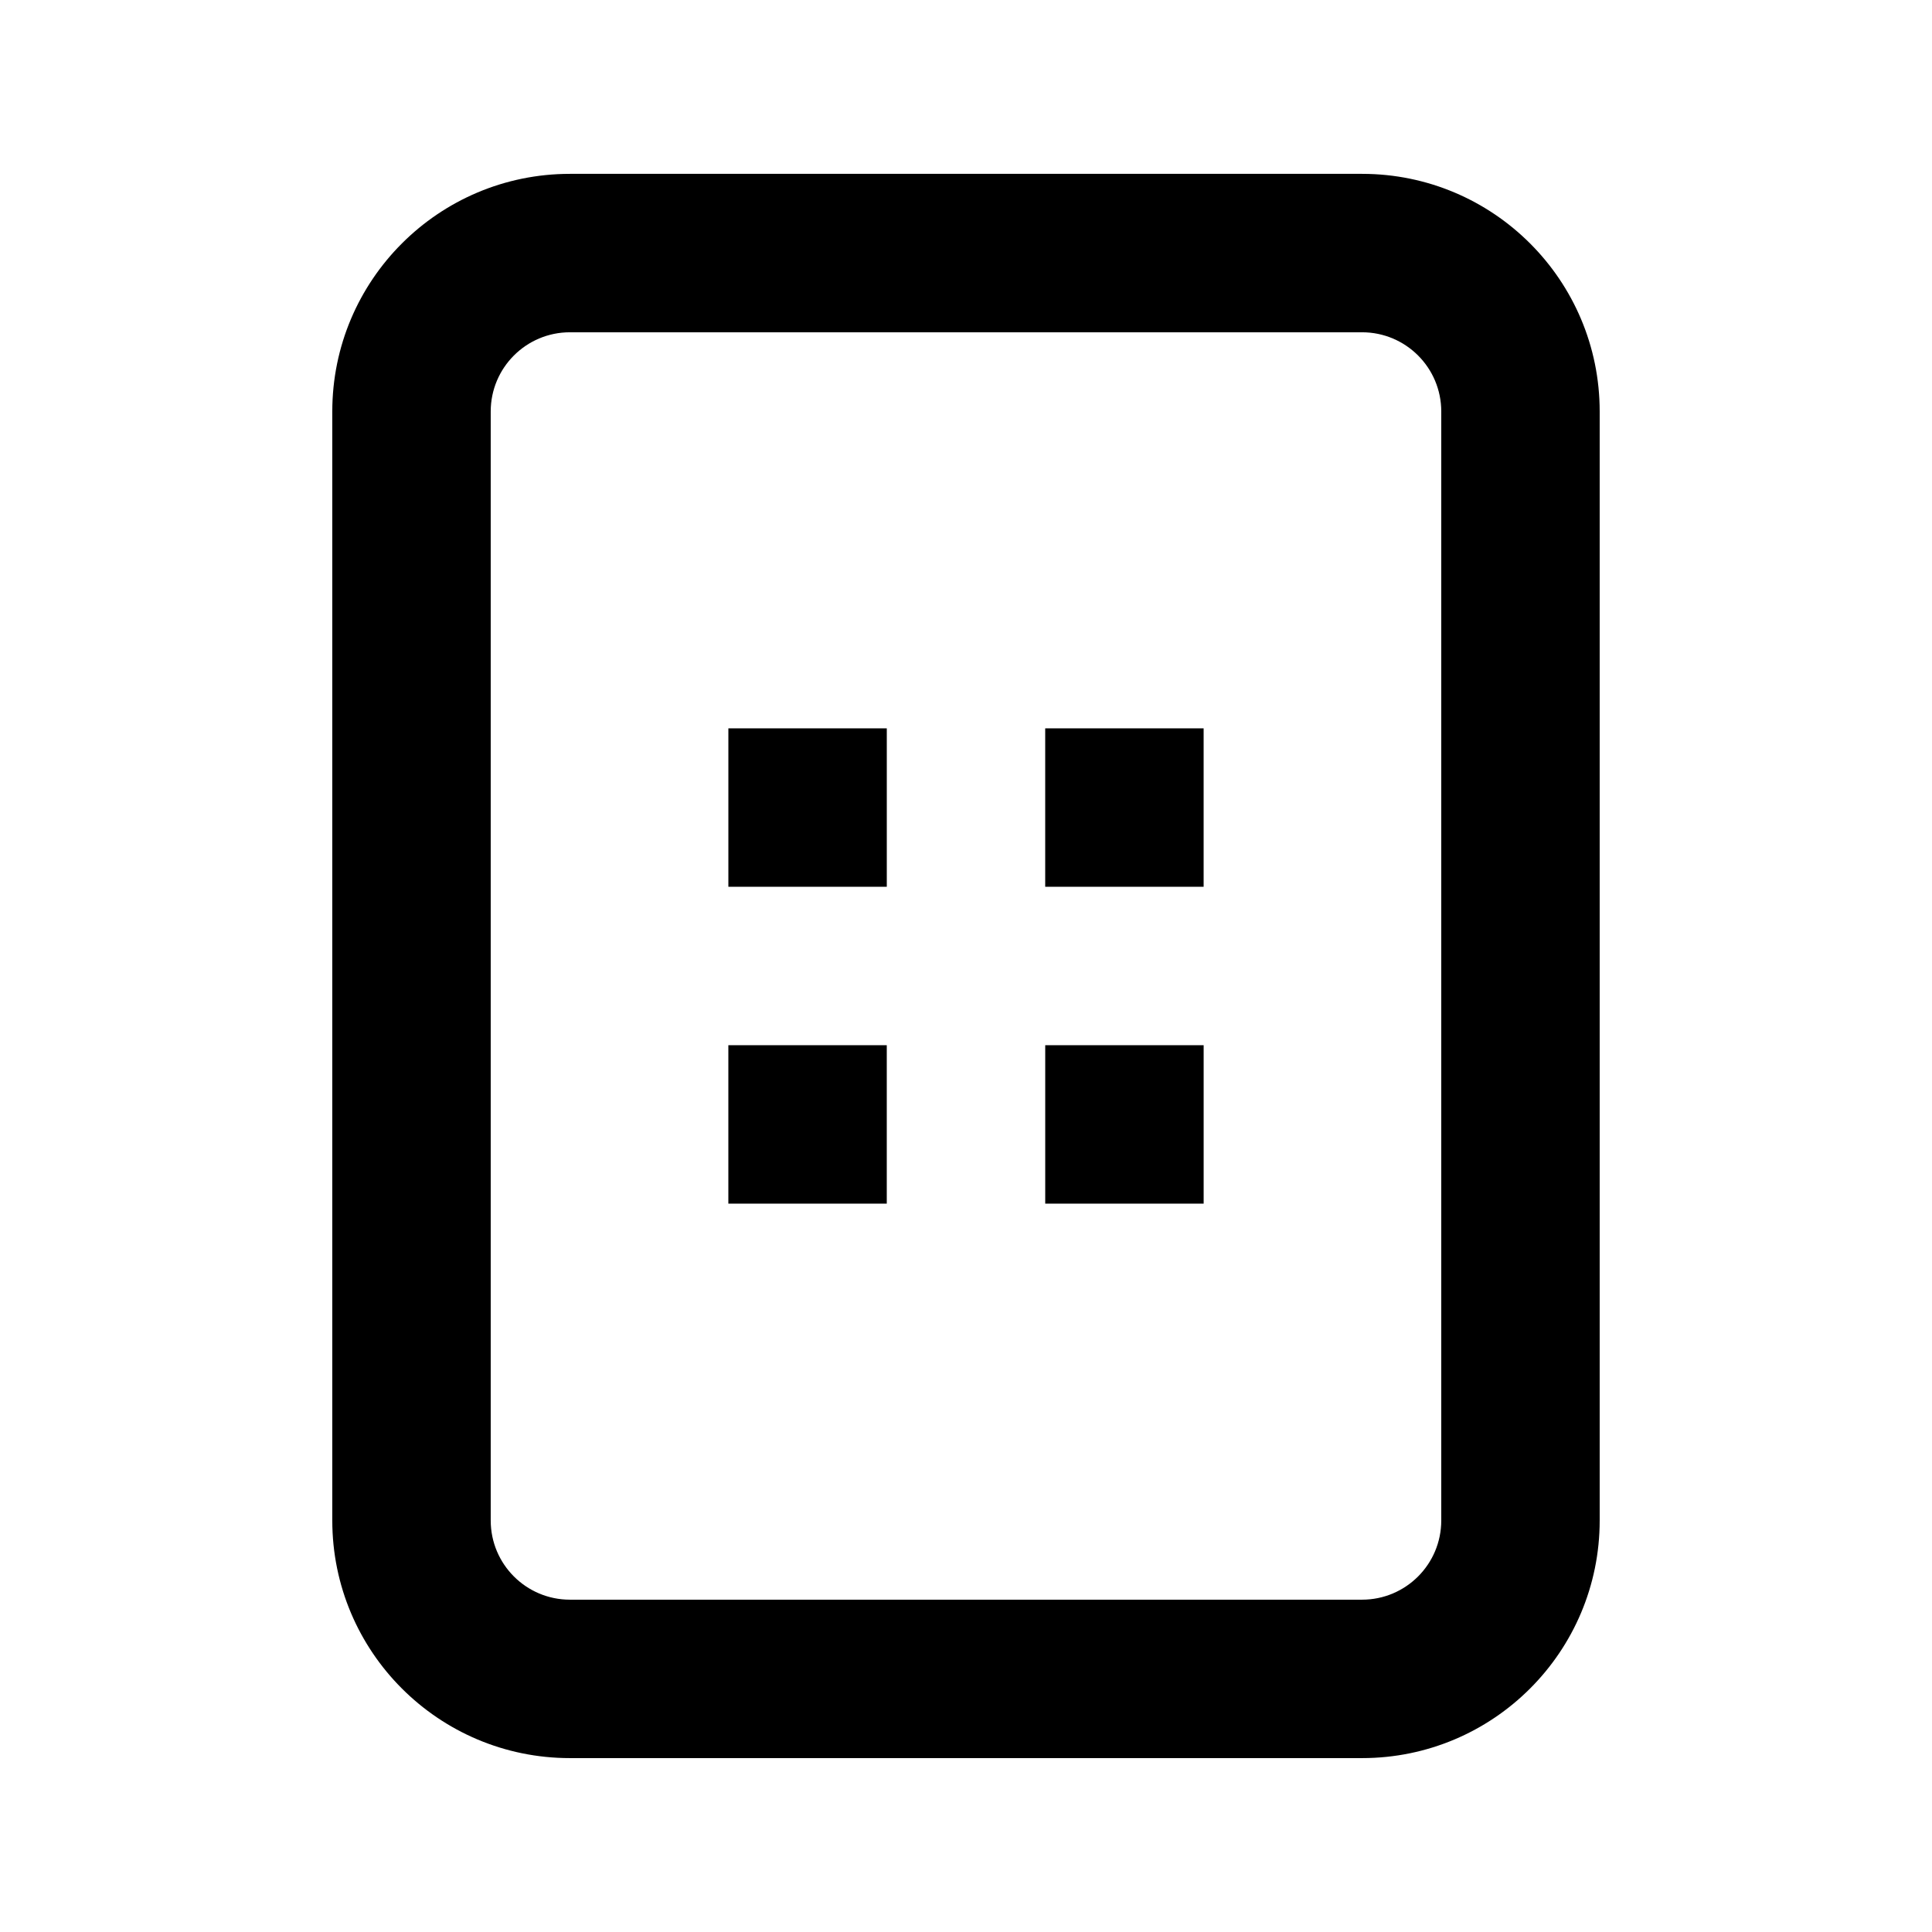
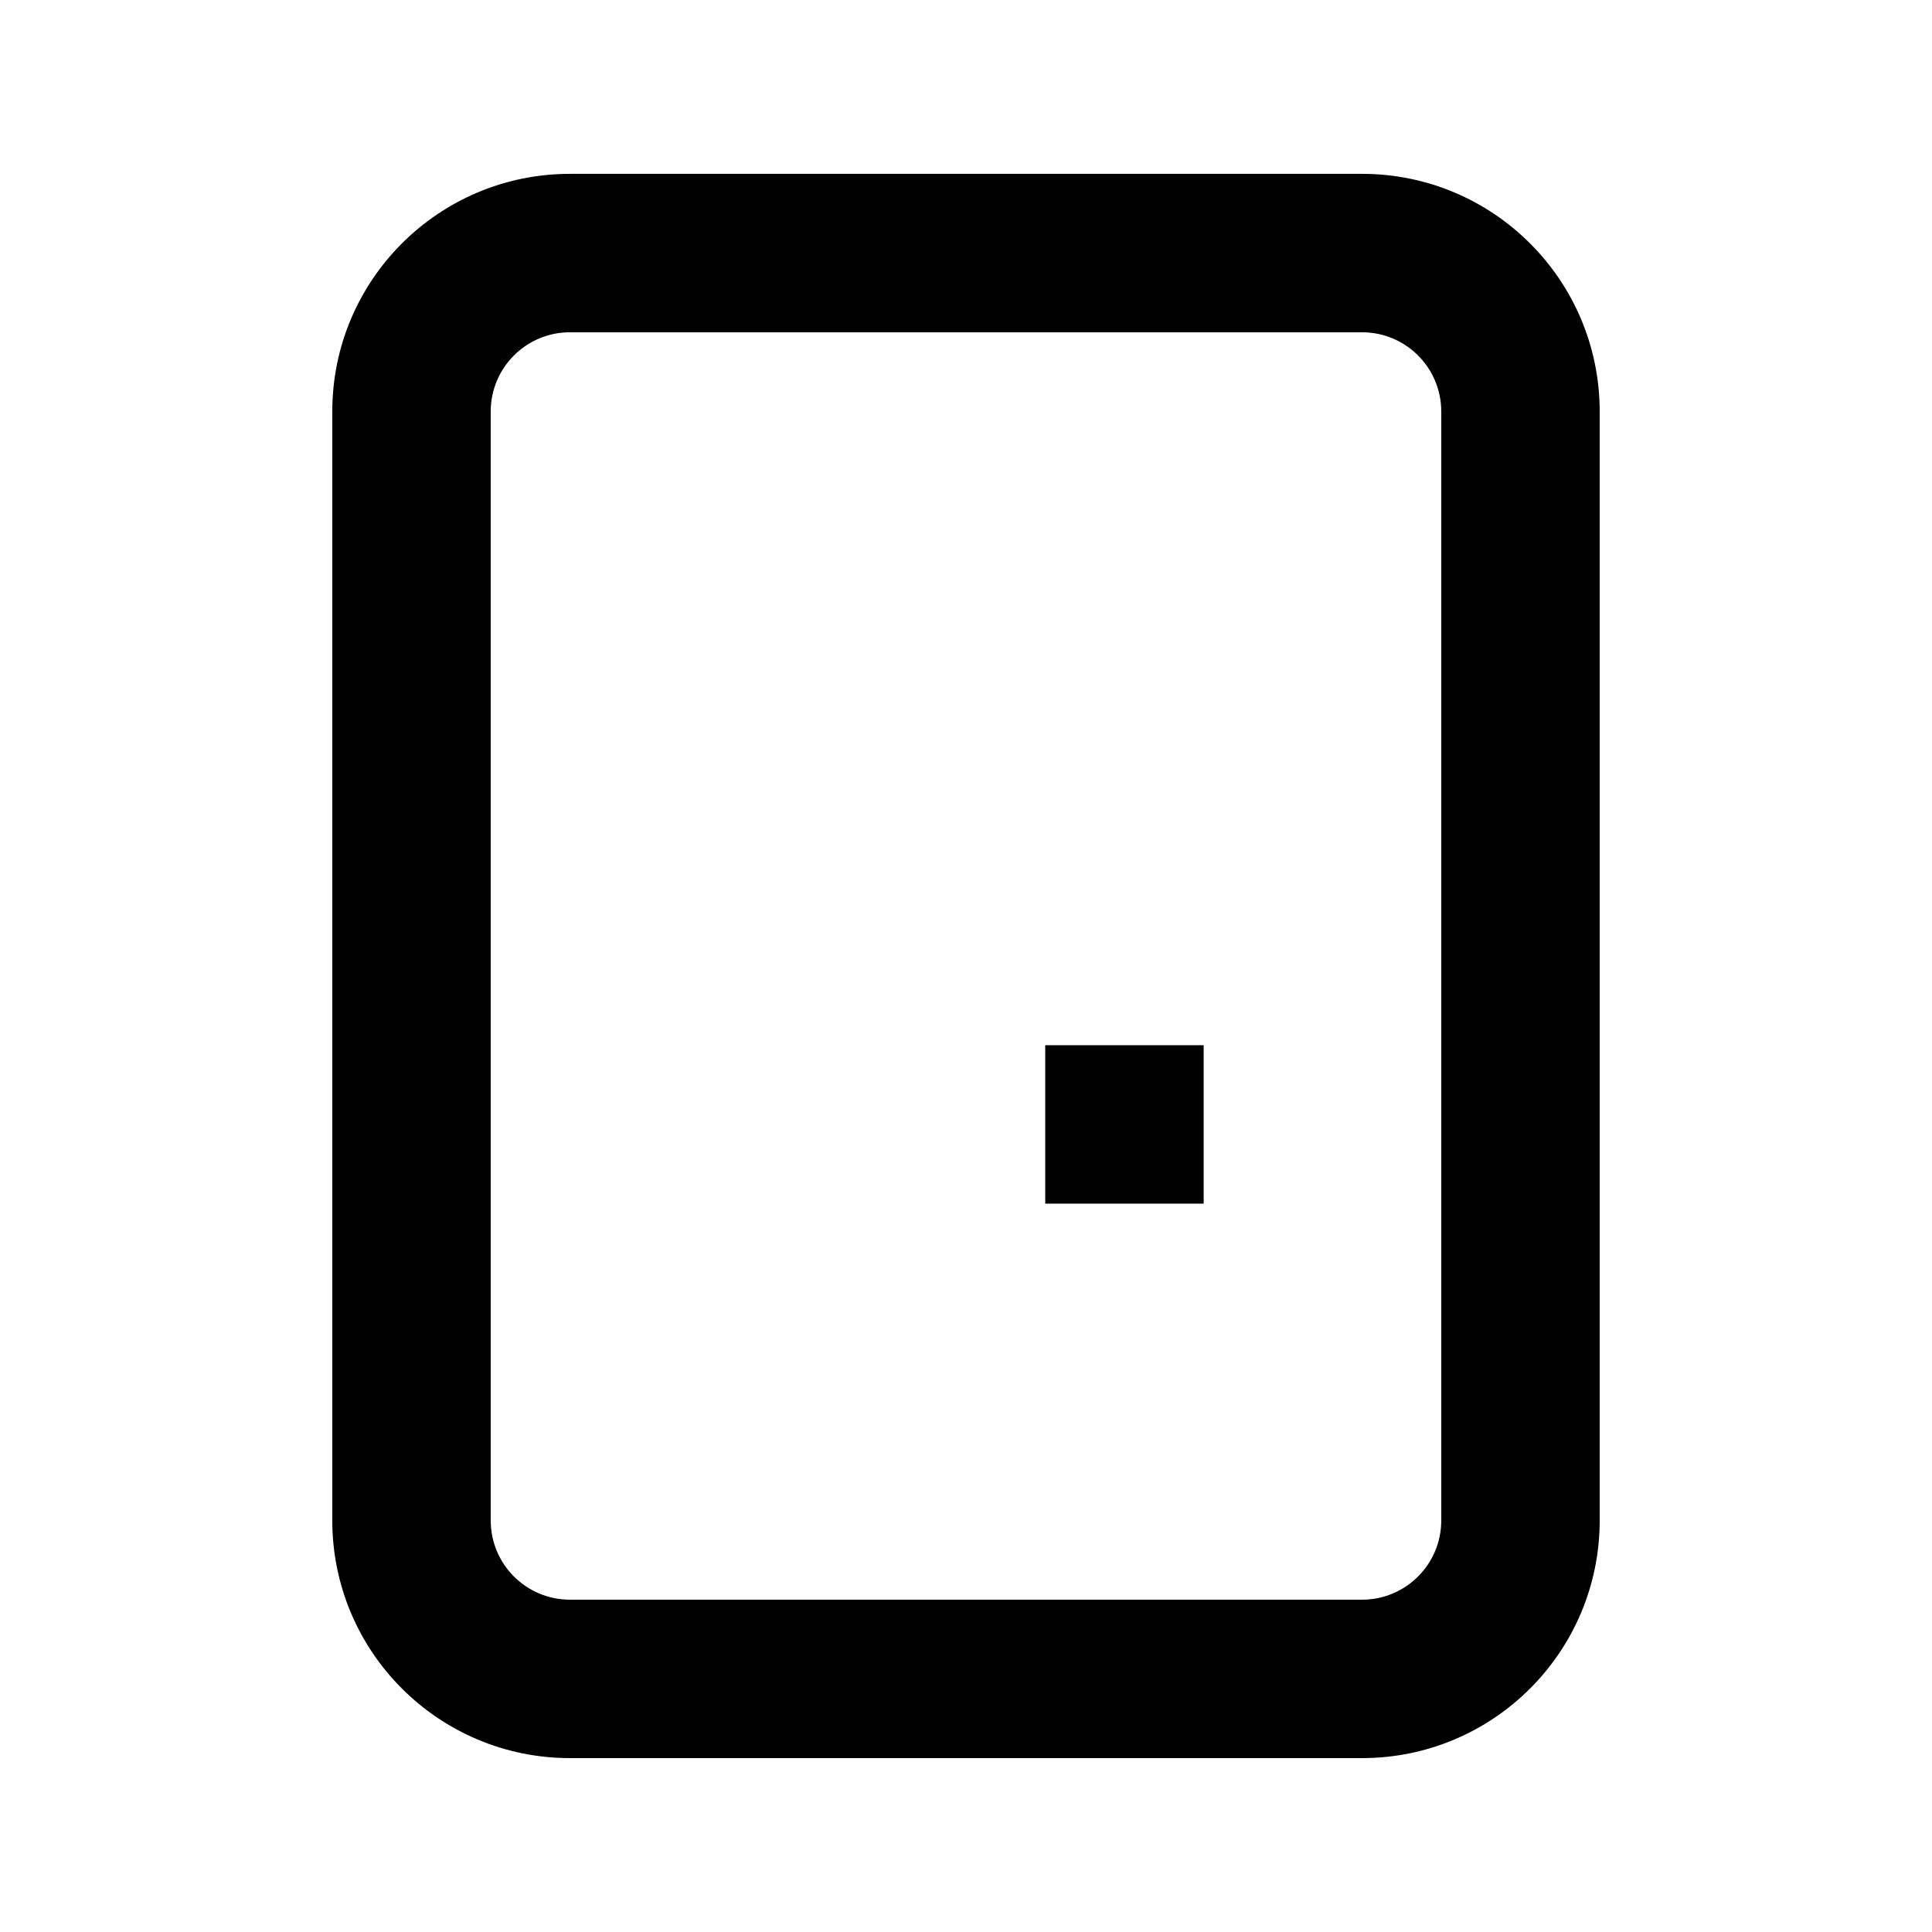
<svg xmlns="http://www.w3.org/2000/svg" fill="#000000" width="800px" height="800px" version="1.1" viewBox="144 144 512 512">
  <g>
-     <path d="m420.99 337.02h41.984v41.984h-41.984z" />
-     <path d="m379.01 337.02h-41.984v41.984h41.984z" />
-     <path d="m337.02 420.99h41.984v41.984h-41.984z" />
    <path d="m462.98 420.99h-41.984v41.984h41.984z" />
    <path d="m232.06 253.05c0-34.781 28.195-62.977 62.977-62.977h209.92c34.785 0 62.977 28.195 62.977 62.977v293.89c0 34.785-28.191 62.977-62.977 62.977h-209.92c-34.781 0-62.977-28.191-62.977-62.977zm62.977-20.992c-11.594 0-20.992 9.398-20.992 20.992v293.89c0 11.594 9.398 20.992 20.992 20.992h209.92c11.598 0 20.992-9.398 20.992-20.992v-293.89c0-11.594-9.395-20.992-20.992-20.992z" fill-rule="evenodd" />
  </g>
</svg>